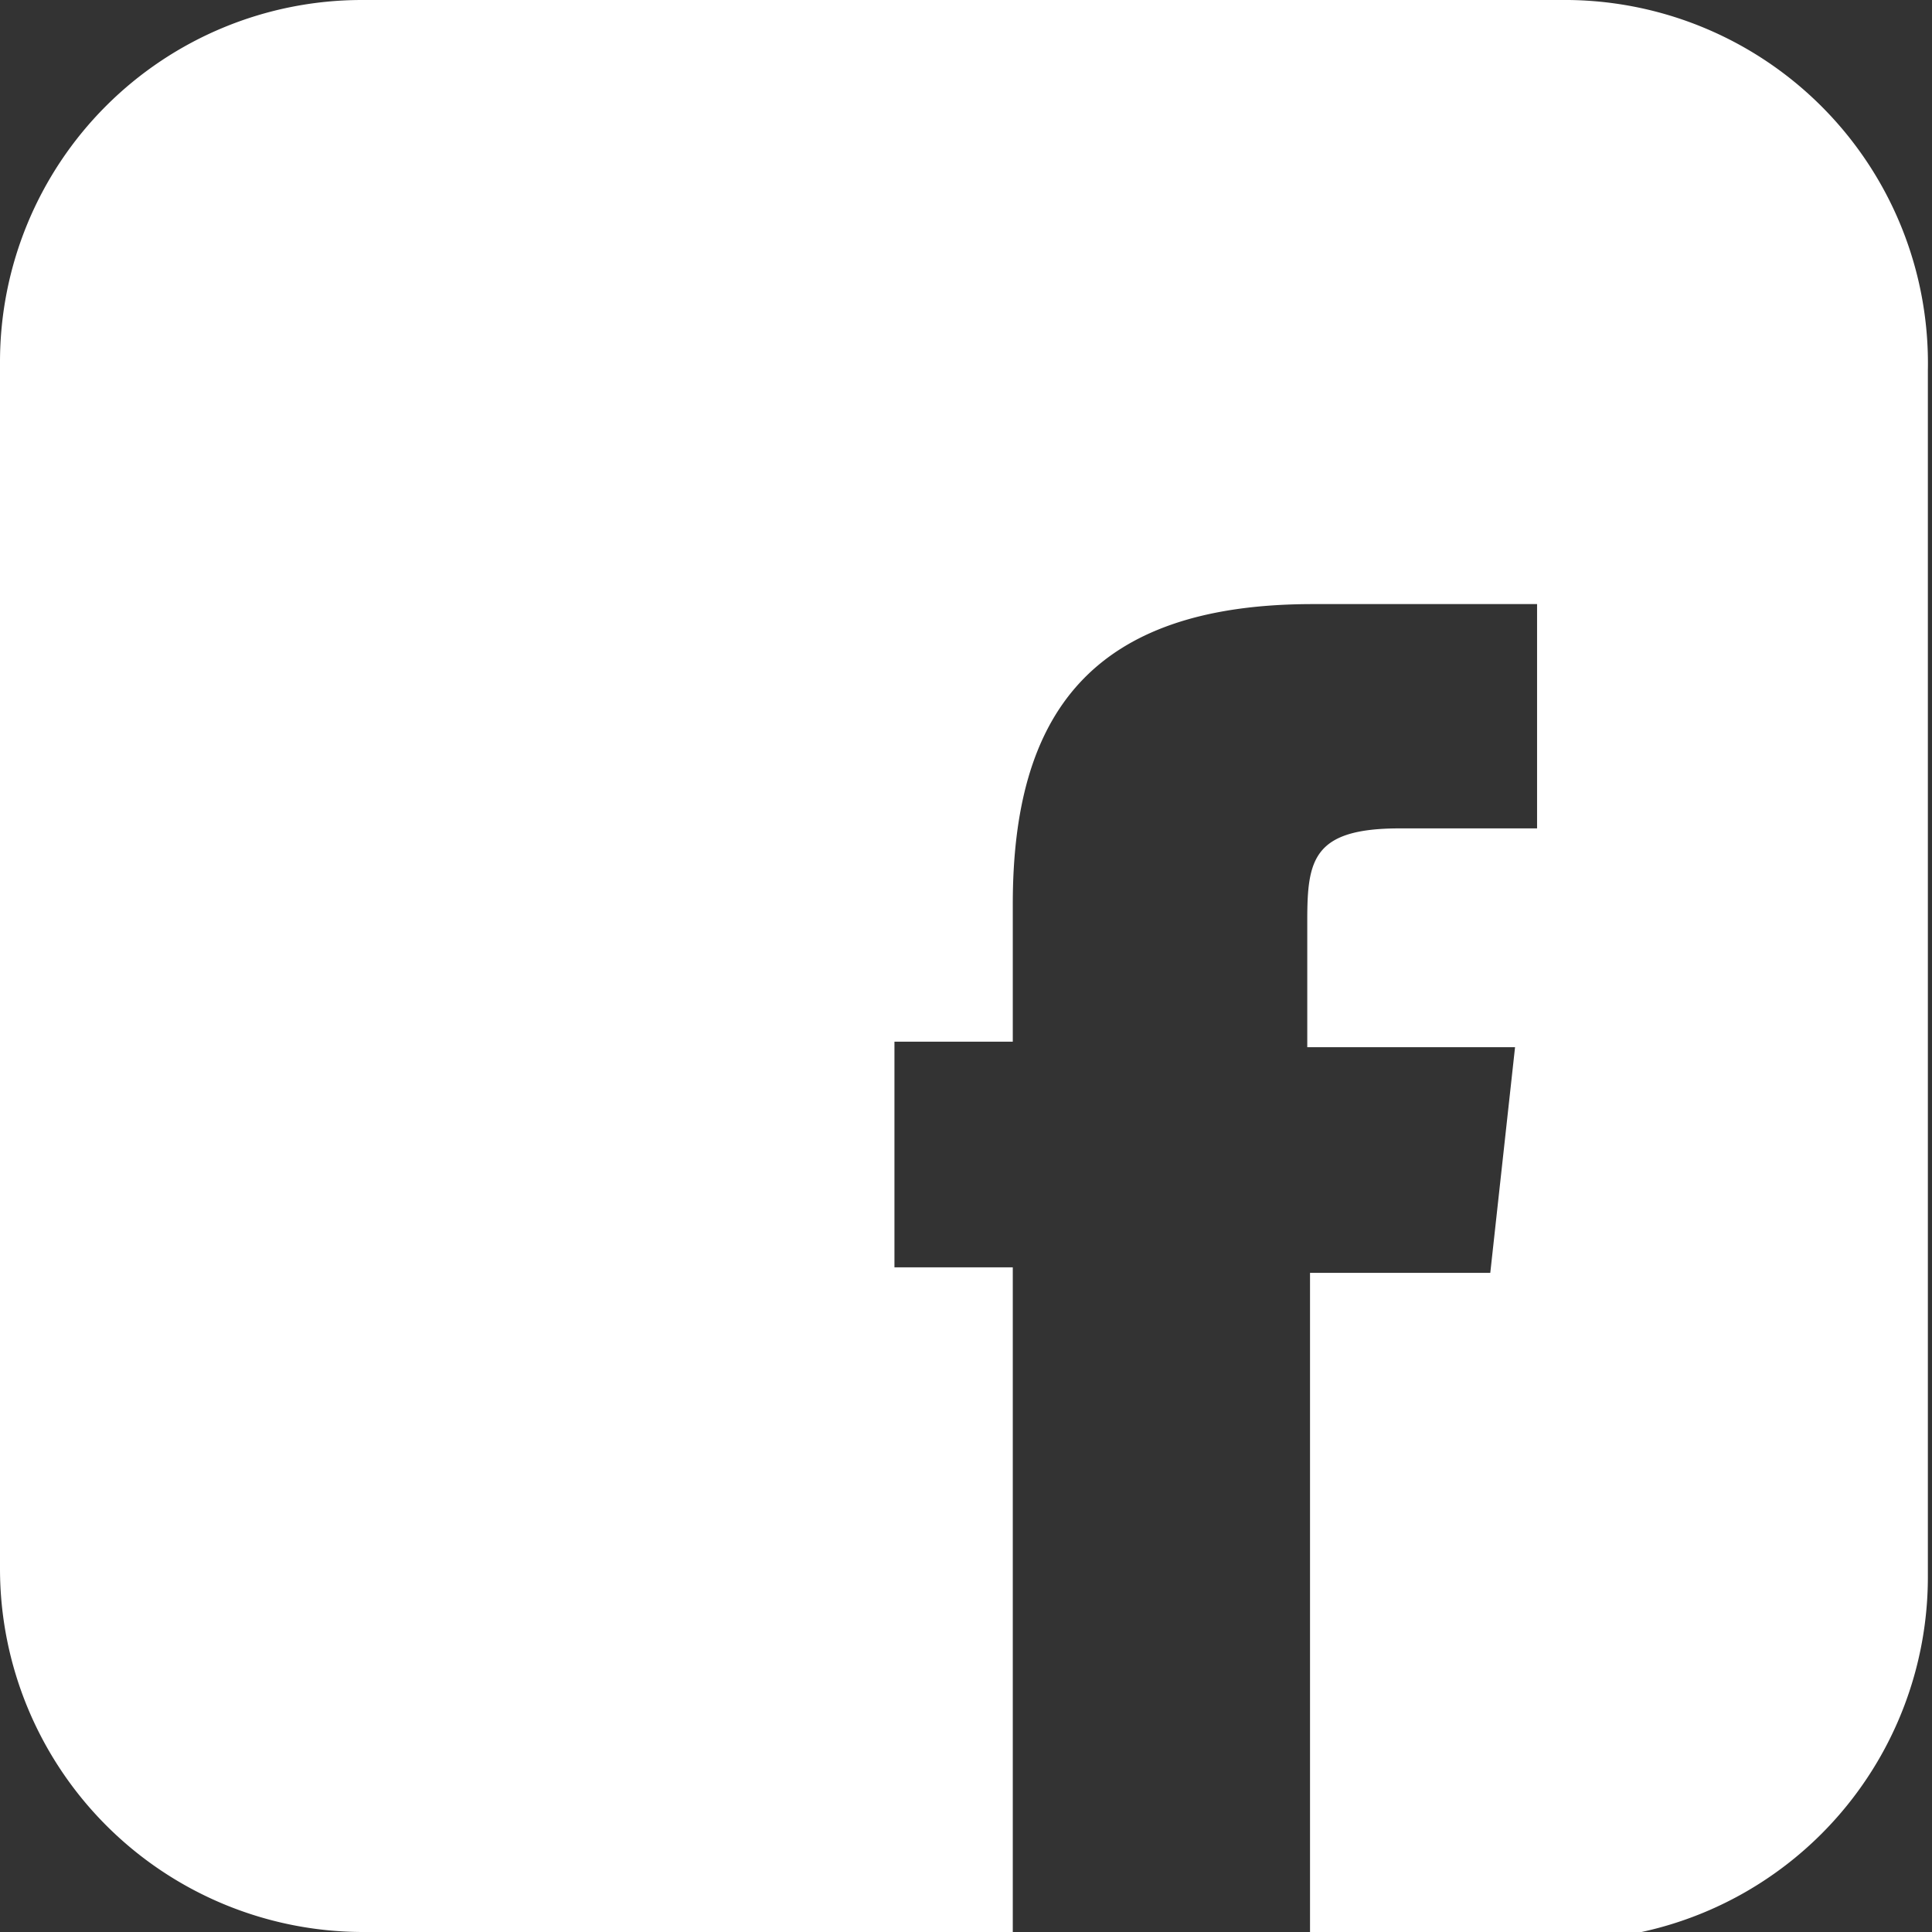
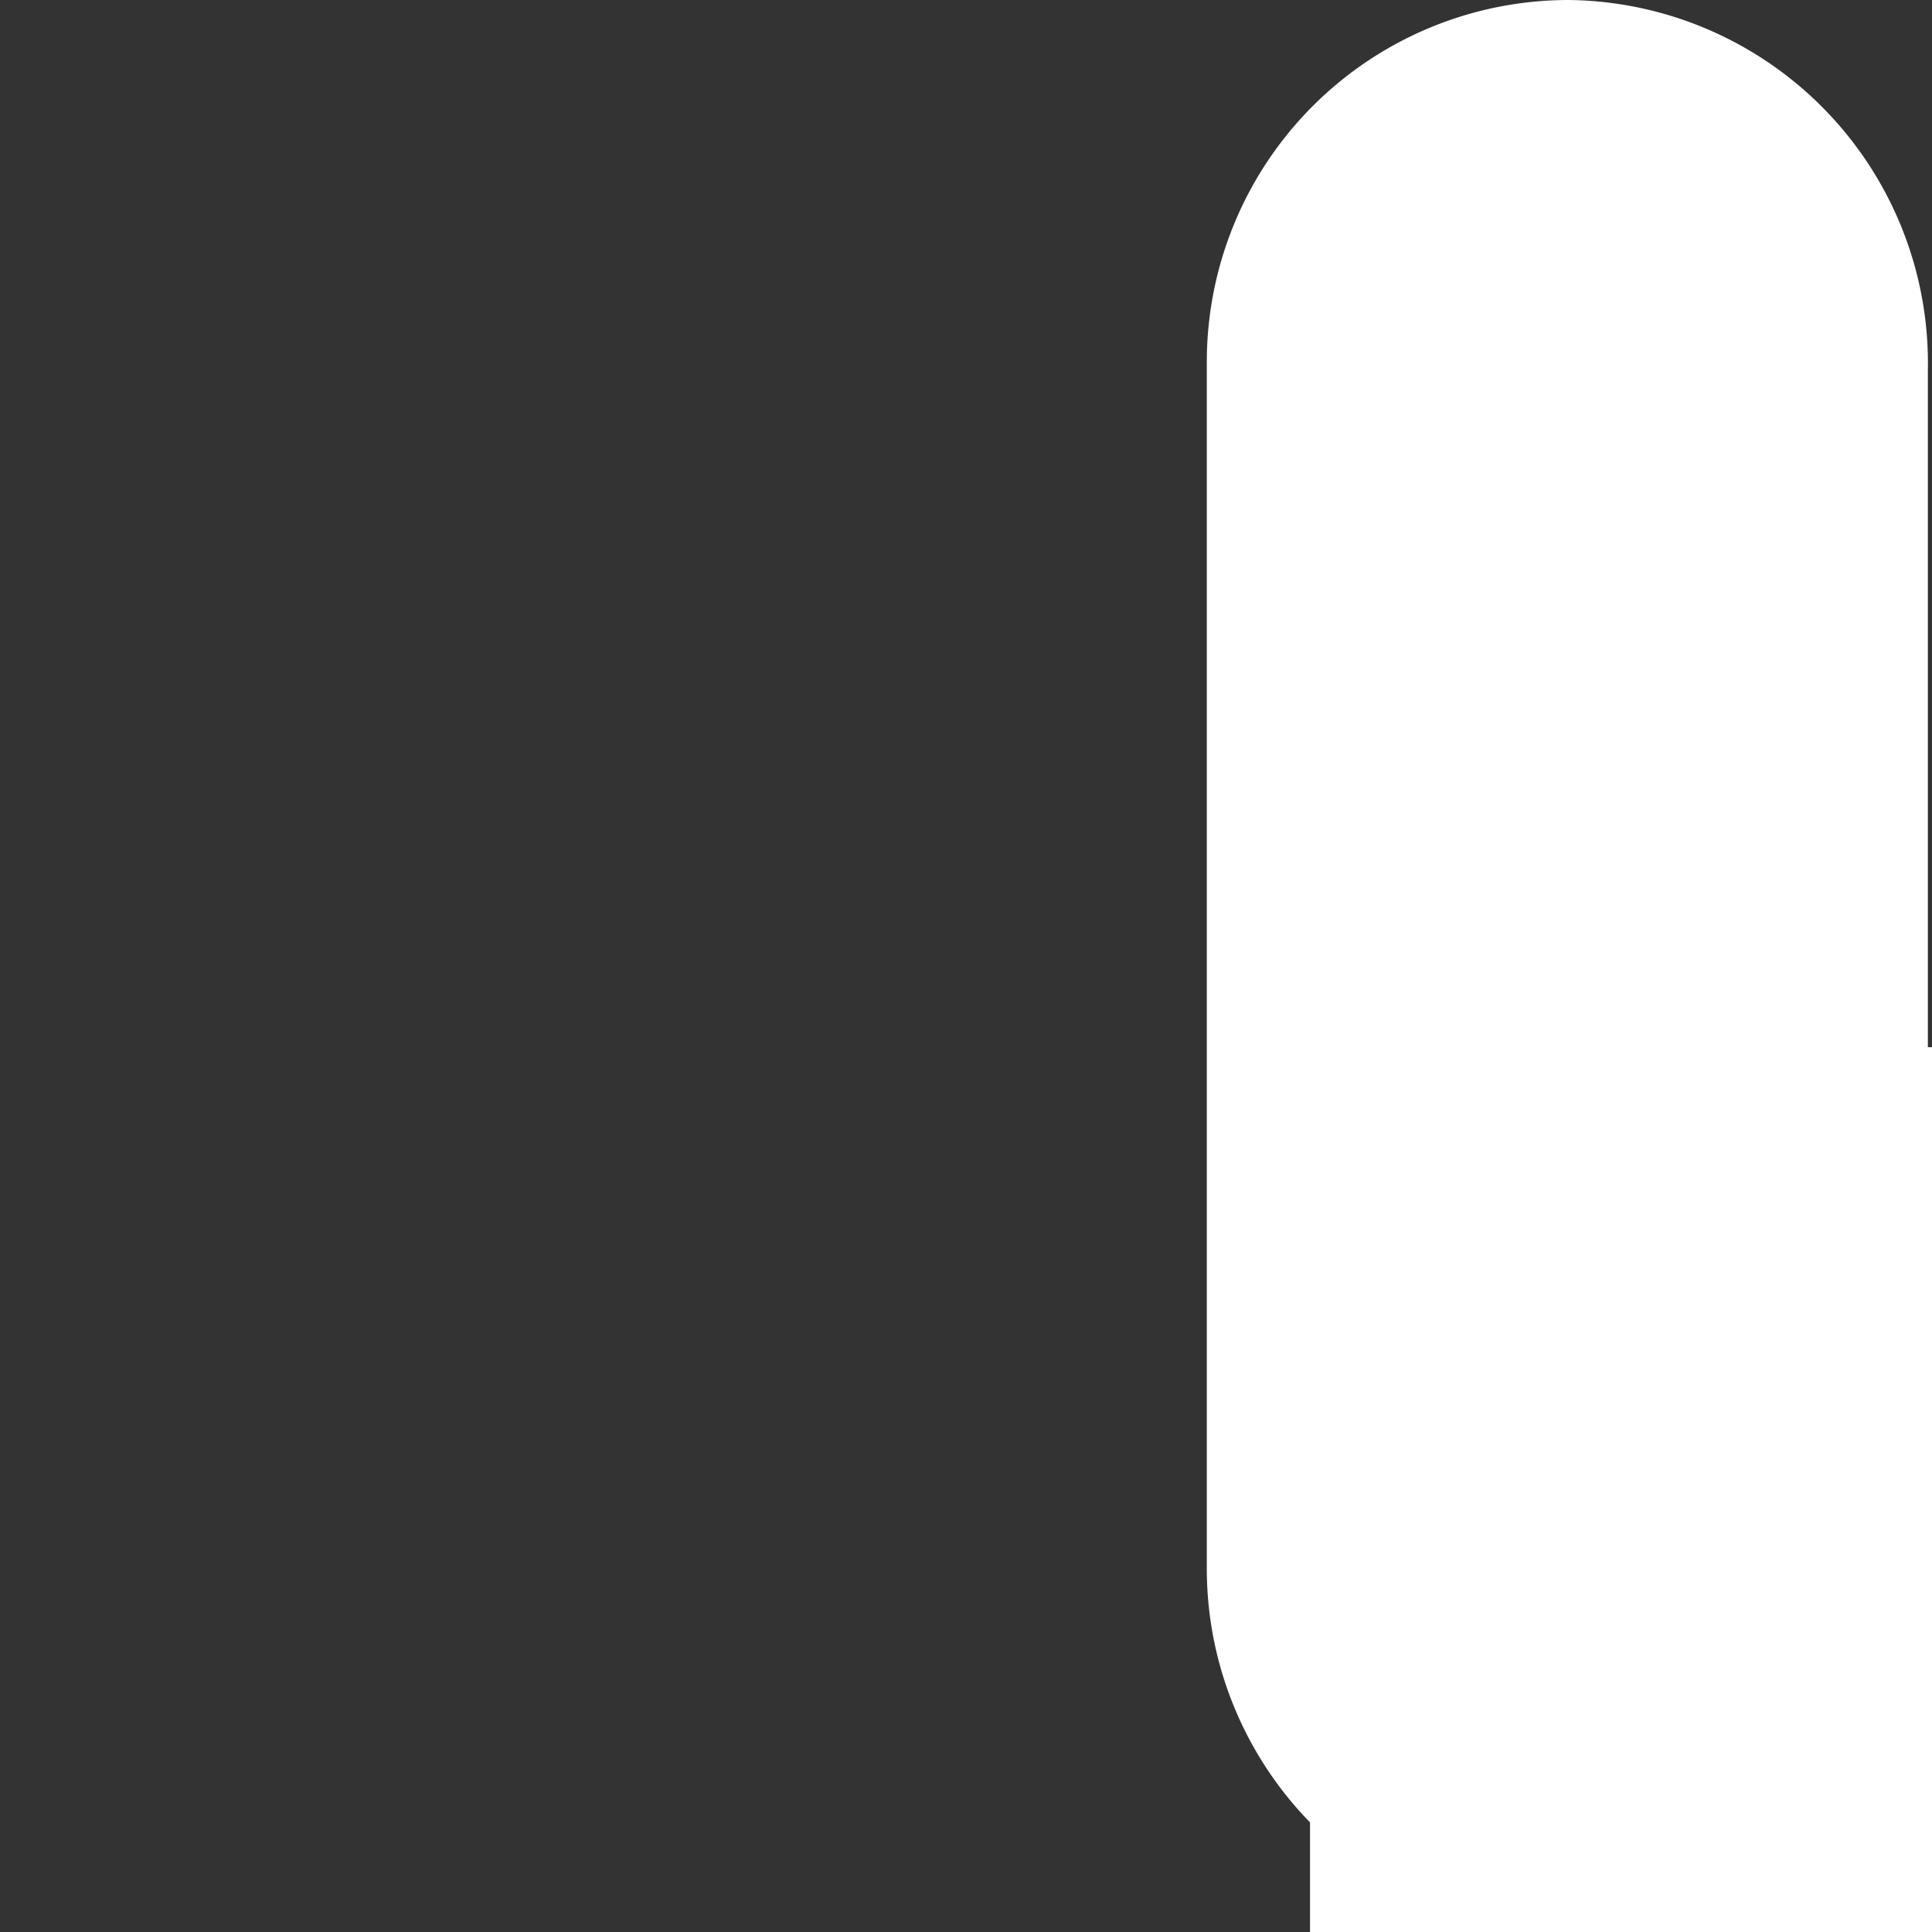
<svg xmlns="http://www.w3.org/2000/svg" id="Layer_1689a0914d7a98" data-name="Layer 1" viewBox="0 0 14.04 14.04" aria-hidden="true" style="fill:url(#CerosGradient_id4dd99fb08);" width="14px" height="14px">
  <rect x="0" y="0" width="14.04" height="14.04" fill="#333333" stroke="none" />
  <defs>
    <linearGradient class="cerosgradient" data-cerosgradient="true" id="CerosGradient_id4dd99fb08" gradientUnits="userSpaceOnUse" x1="50%" y1="100%" x2="50%" y2="0%">
      <stop offset="0%" stop-color="#FFFFFF" />
      <stop offset="100%" stop-color="#FFFFFF" />
    </linearGradient>
    <linearGradient />
    <style>.cls-1-689a0914d7a98{fill:#fff;}</style>
  </defs>
-   <path class="cls-1-689a0914d7a98" d="M317.39,356.79h-8.77a2.63,2.63,0,0,0-2.63,2.63v8.77a2.64,2.64,0,0,0,2.63,2.64h4.73V366h-.86v-1.64h.86v-1c0-1.37.56-2.18,2.18-2.18h1.63v1.63h-1c-.63,0-.67.23-.67.67v.92H317l-.18,1.64h-1.31v4.85h1.85a2.64,2.64,0,0,0,2.64-2.64v-8.77A2.64,2.64,0,0,0,317.39,356.79Z" transform="translate(-305.99 -356.79)" style="fill:url(#CerosGradient_id4dd99fb08);" />
+   <path class="cls-1-689a0914d7a98" d="M317.39,356.79a2.63,2.63,0,0,0-2.63,2.63v8.77a2.64,2.64,0,0,0,2.63,2.64h4.73V366h-.86v-1.64h.86v-1c0-1.37.56-2.18,2.18-2.18h1.63v1.63h-1c-.63,0-.67.23-.67.67v.92H317l-.18,1.64h-1.31v4.85h1.85a2.64,2.64,0,0,0,2.64-2.64v-8.77A2.64,2.64,0,0,0,317.39,356.79Z" transform="translate(-305.99 -356.79)" style="fill:url(#CerosGradient_id4dd99fb08);" />
</svg>